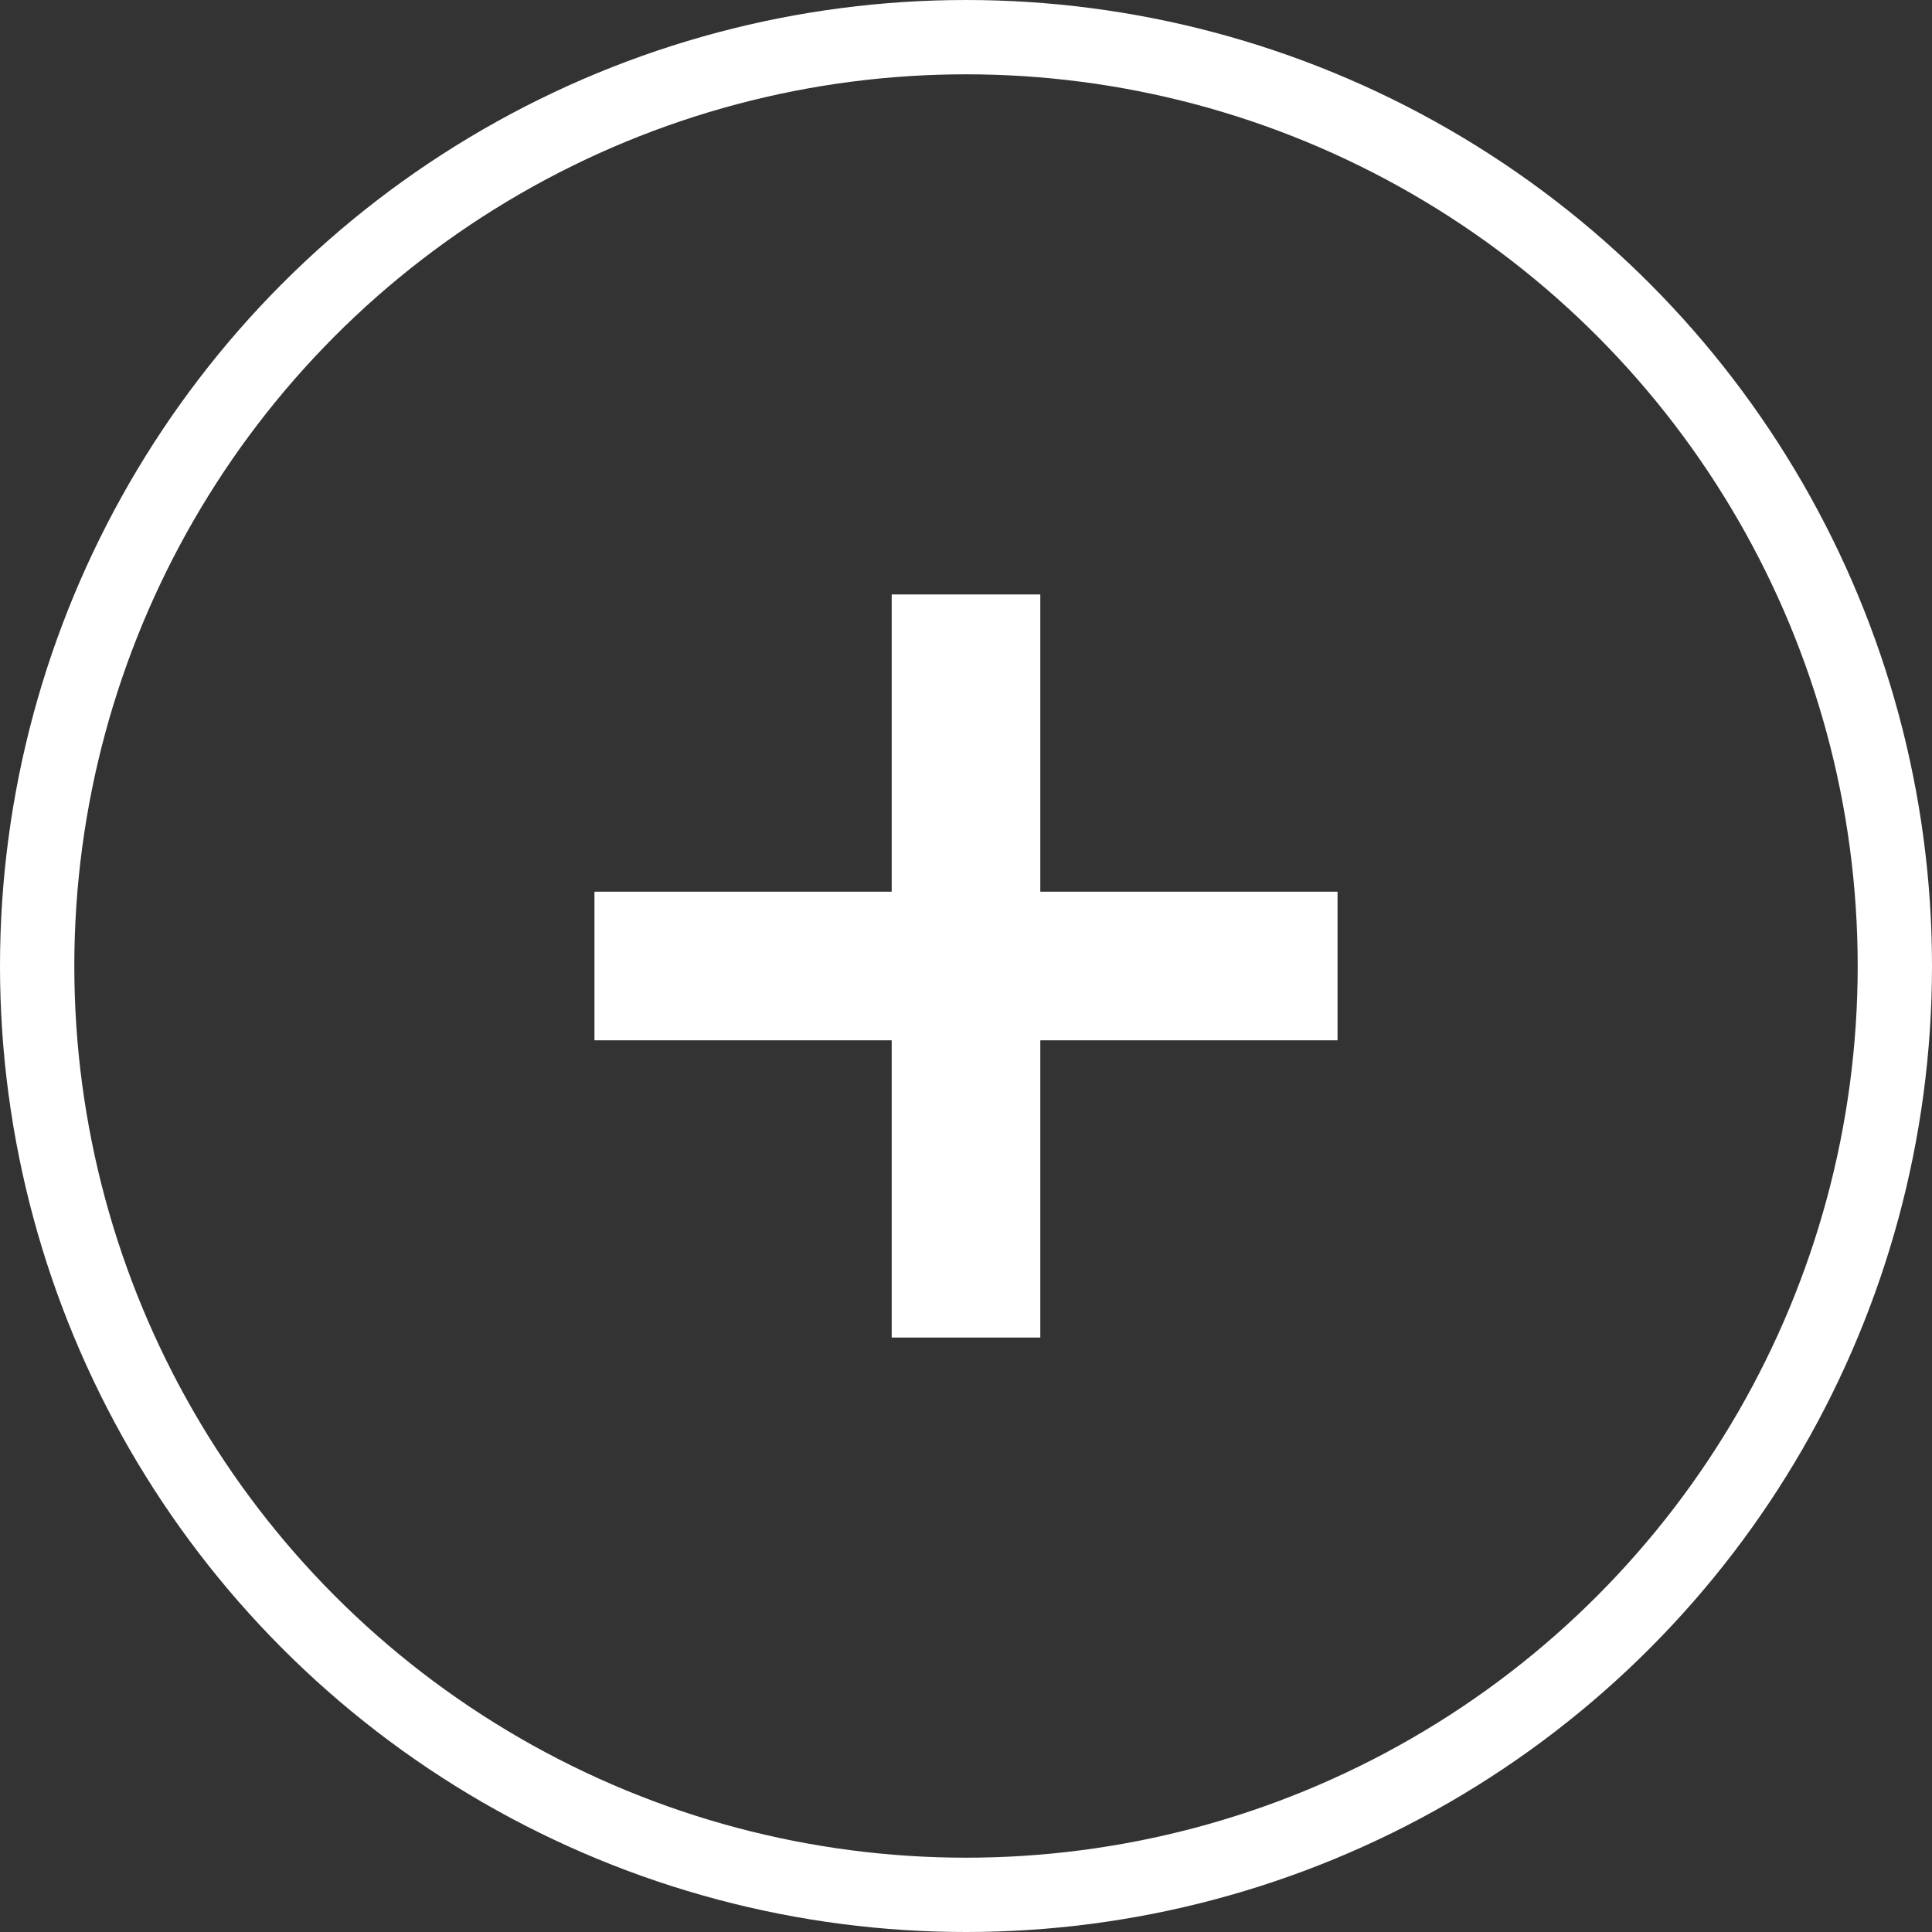
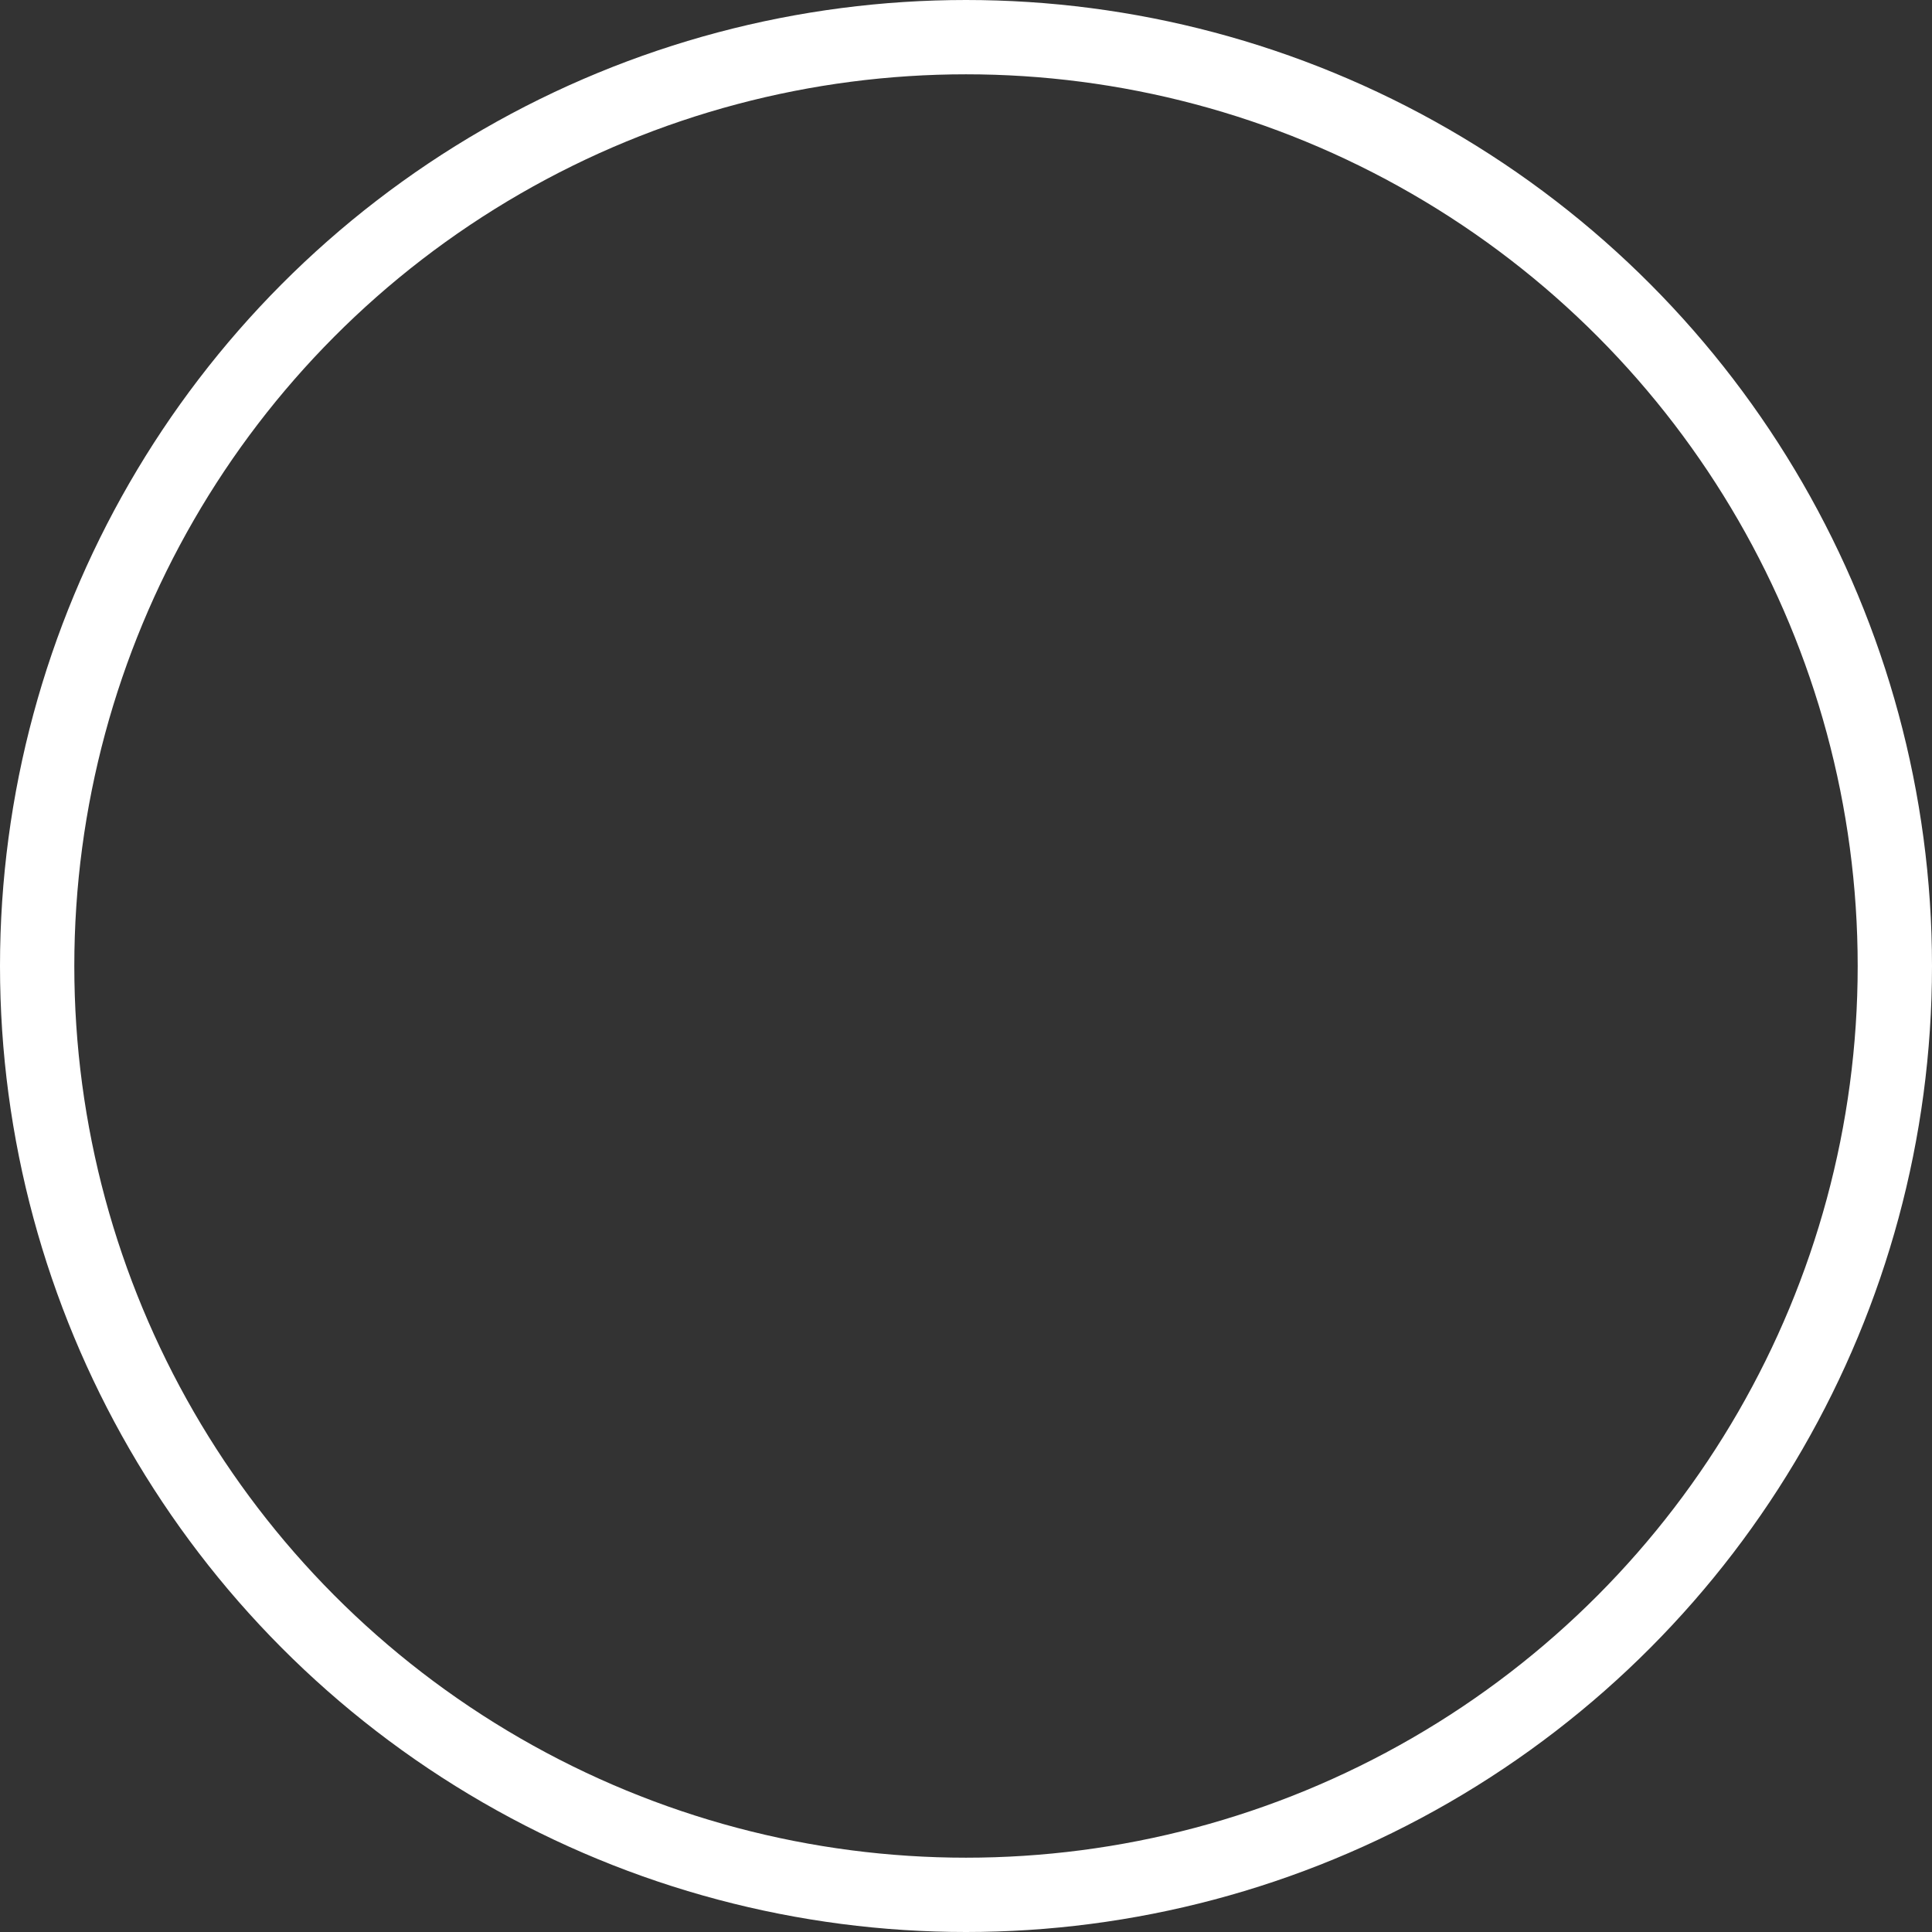
<svg xmlns="http://www.w3.org/2000/svg" width="26" height="26" viewBox="0 0 26 26" fill="none">
  <rect x="0" y="0" width="26" height="26" fill="#333333" stroke="none" />
  <circle cx="13" cy="13" r="12.5" stroke="white" />
-   <path d="M8 13H18" stroke="white" stroke-width="2" />
-   <path d="M13 18V8" stroke="white" stroke-width="2" />
</svg>